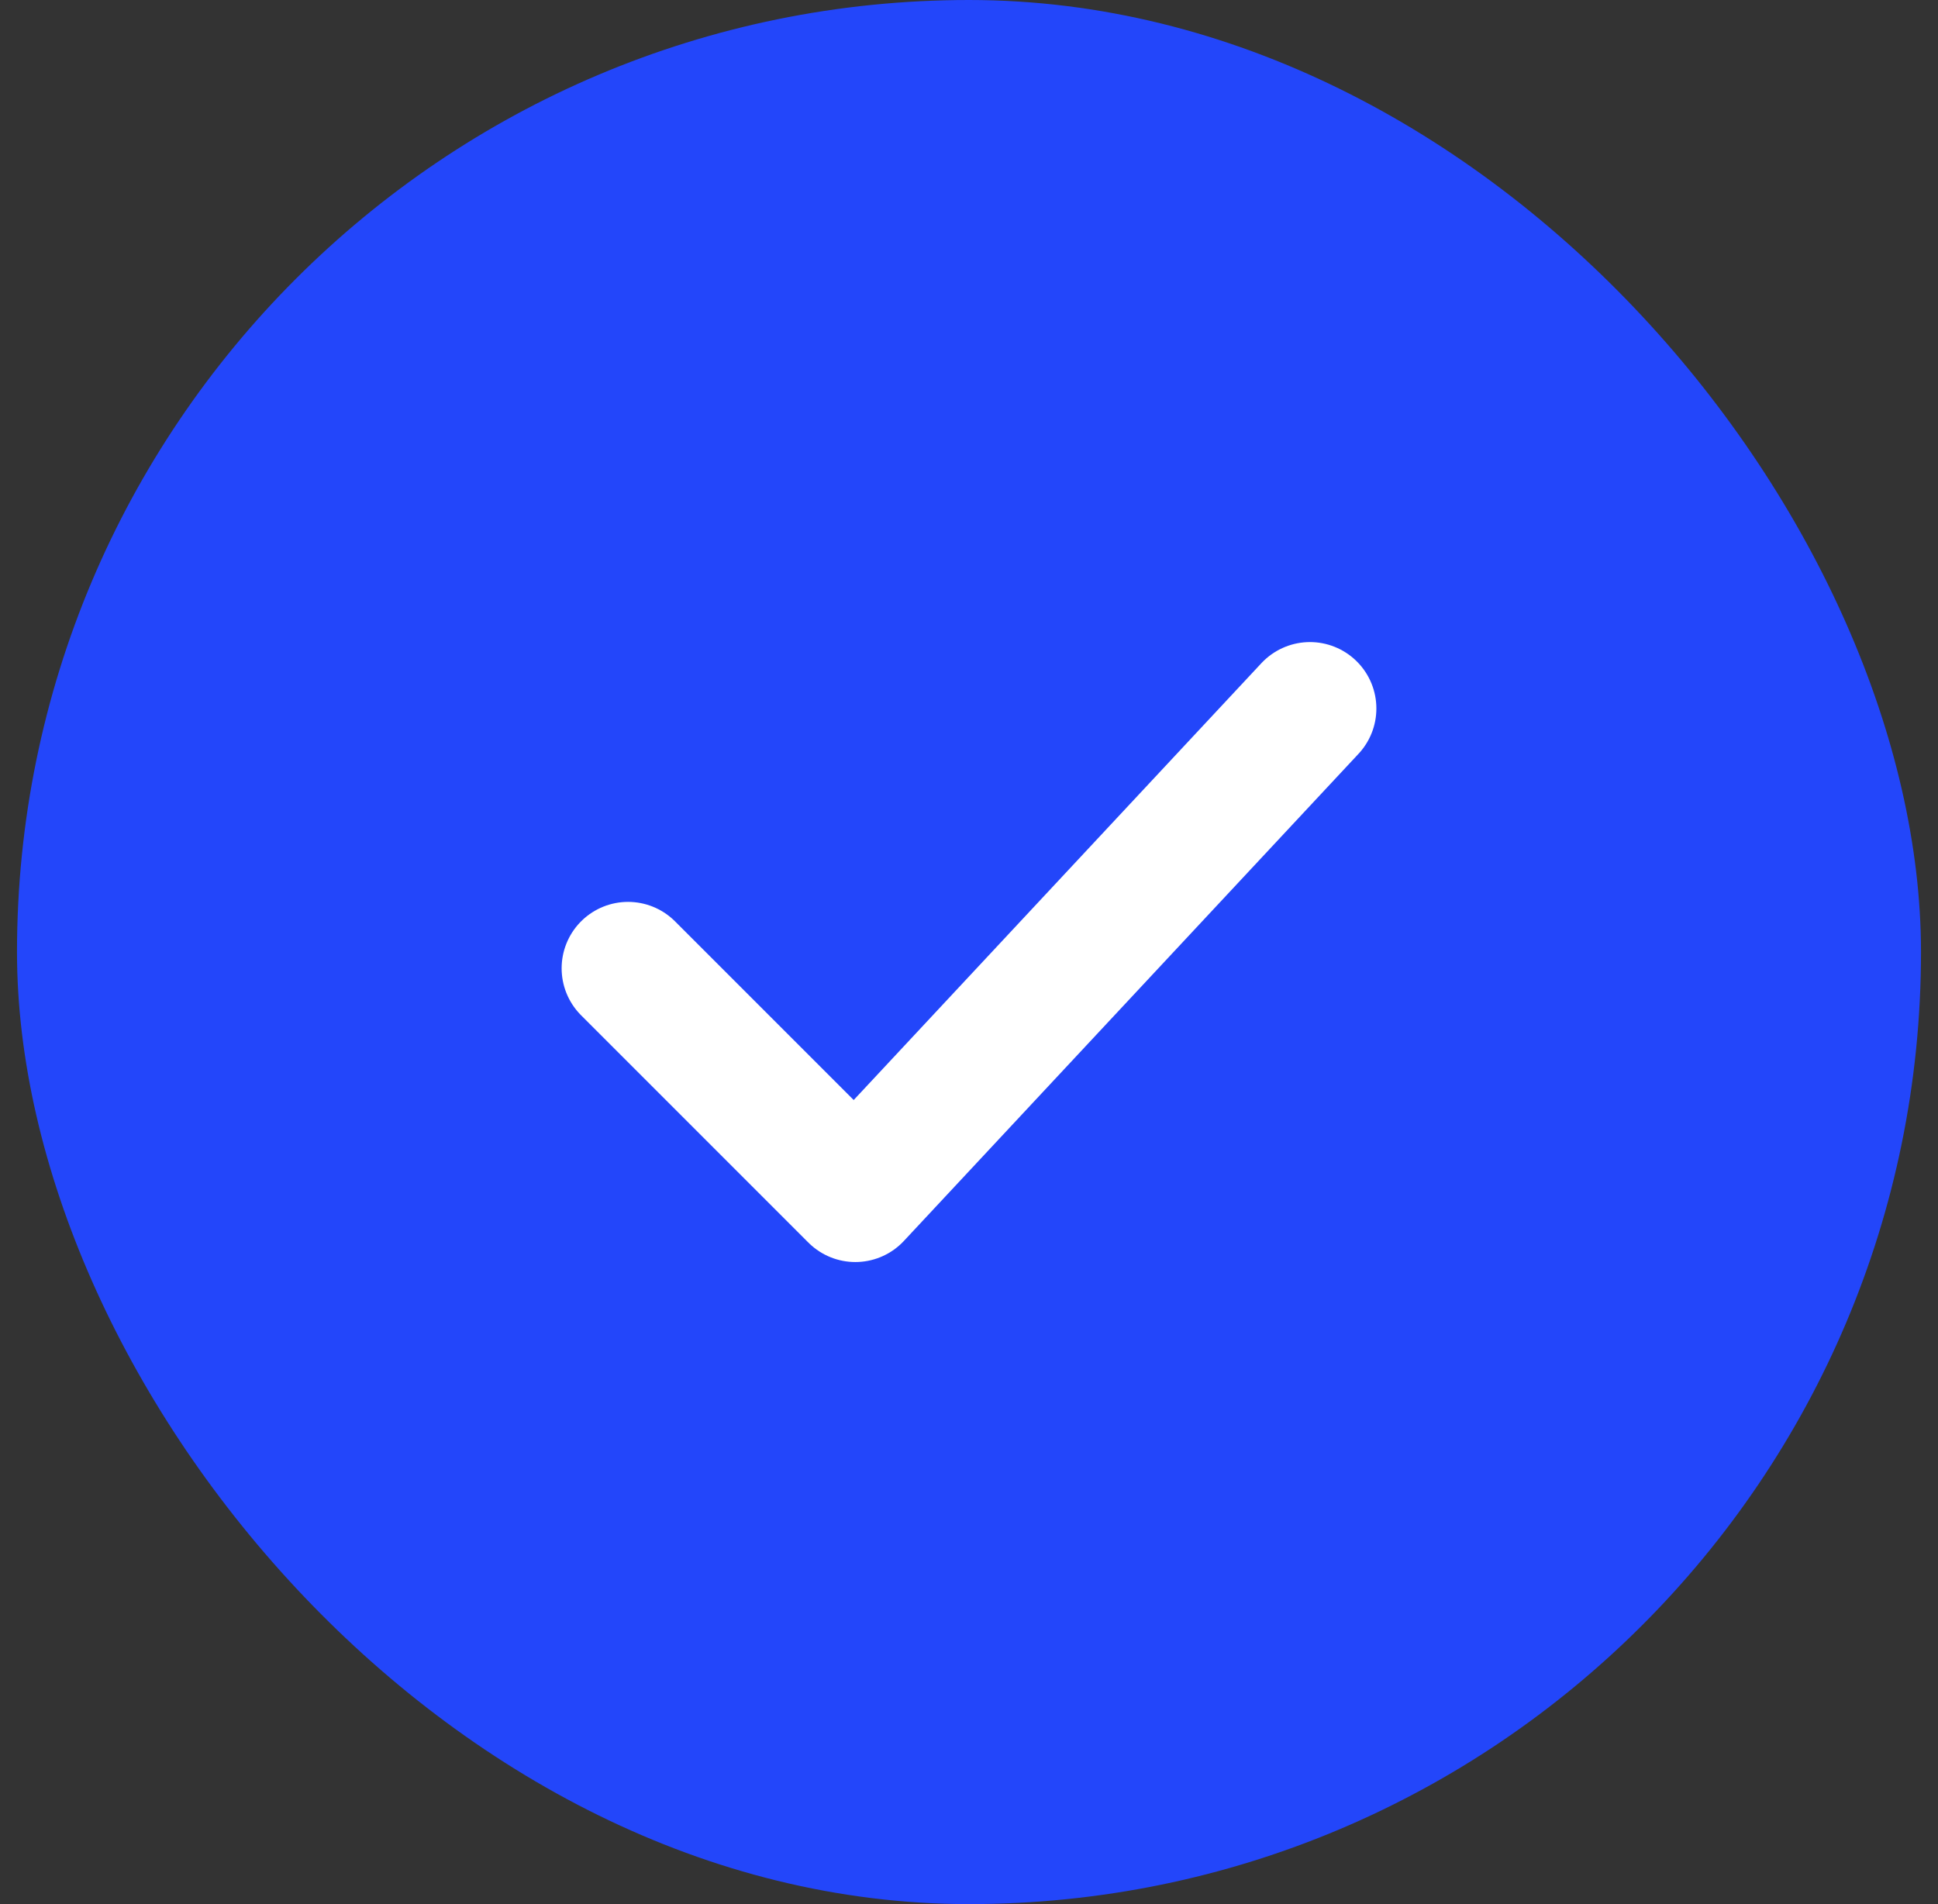
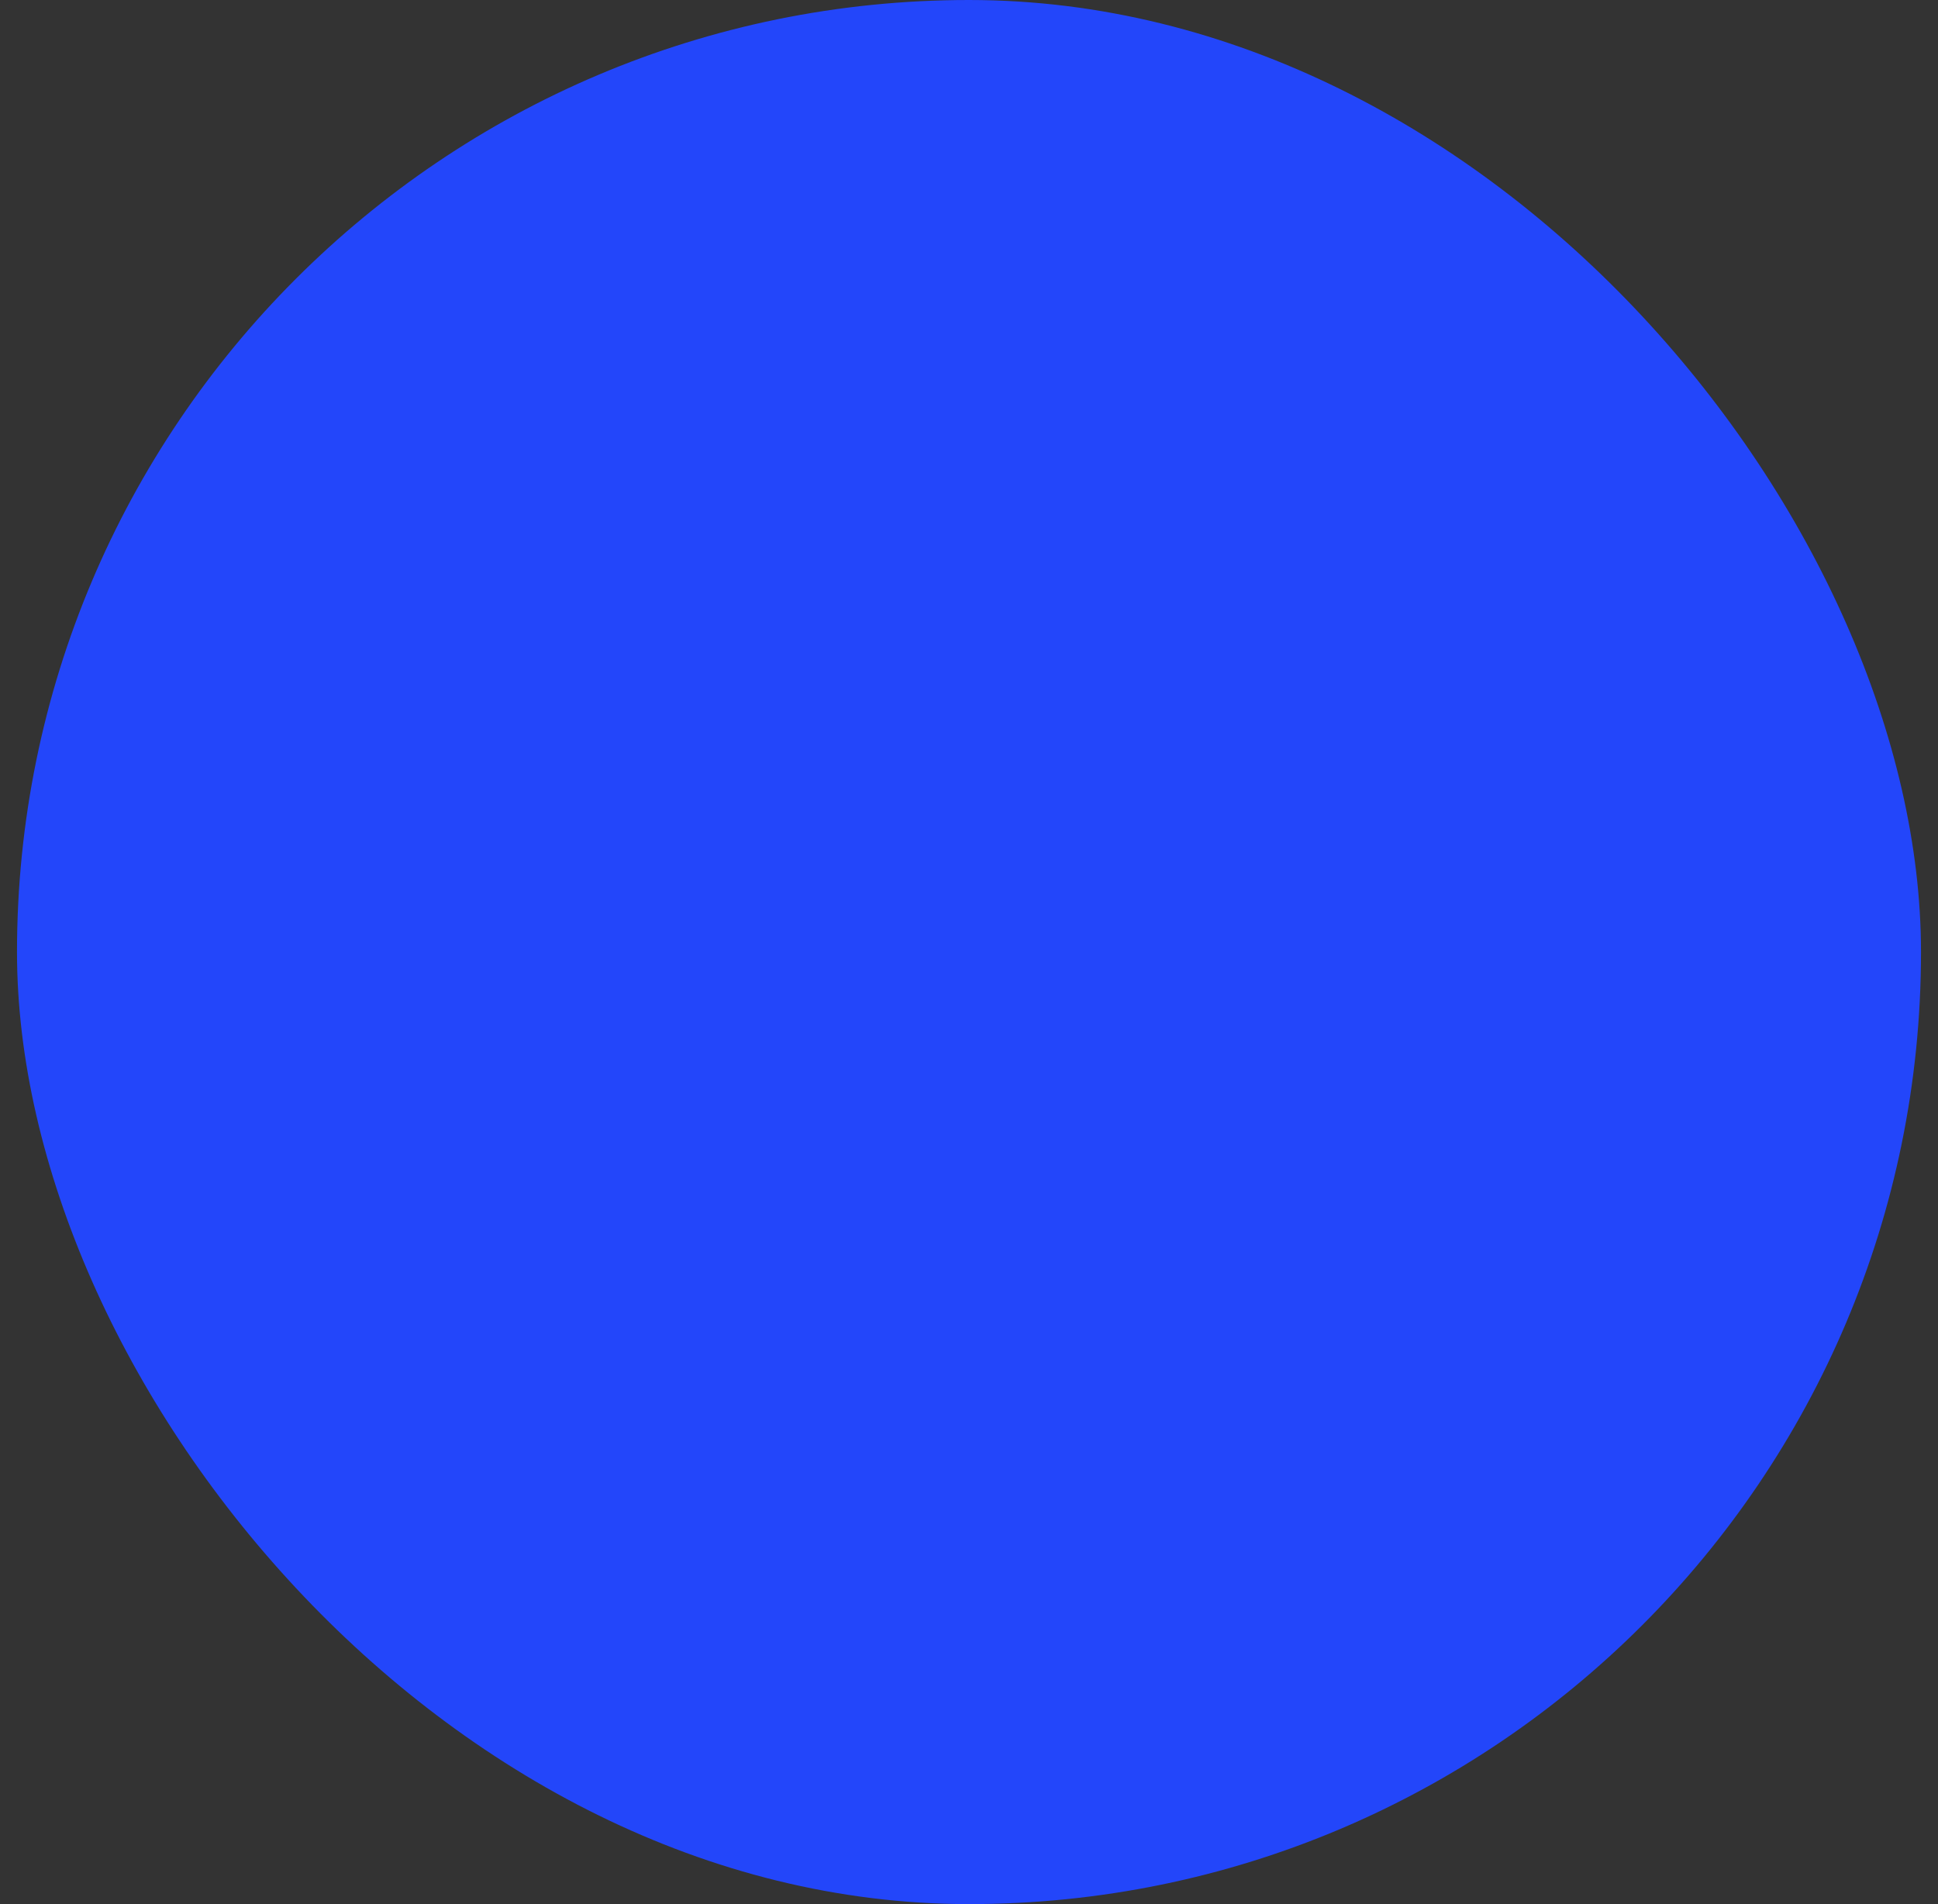
<svg xmlns="http://www.w3.org/2000/svg" width="57" height="56" viewBox="0 0 57 56" fill="none">
  <rect x="0" y="0" width="57" height="56" fill="#333333" stroke="none" />
  <rect x="0.5" width="56" height="56" rx="28" fill="#2346FA" />
-   <path d="M18.472 28.478L25.157 35.163L38.528 20.837" stroke="white" stroke-width="3.907" stroke-linecap="round" stroke-linejoin="round" />
</svg>